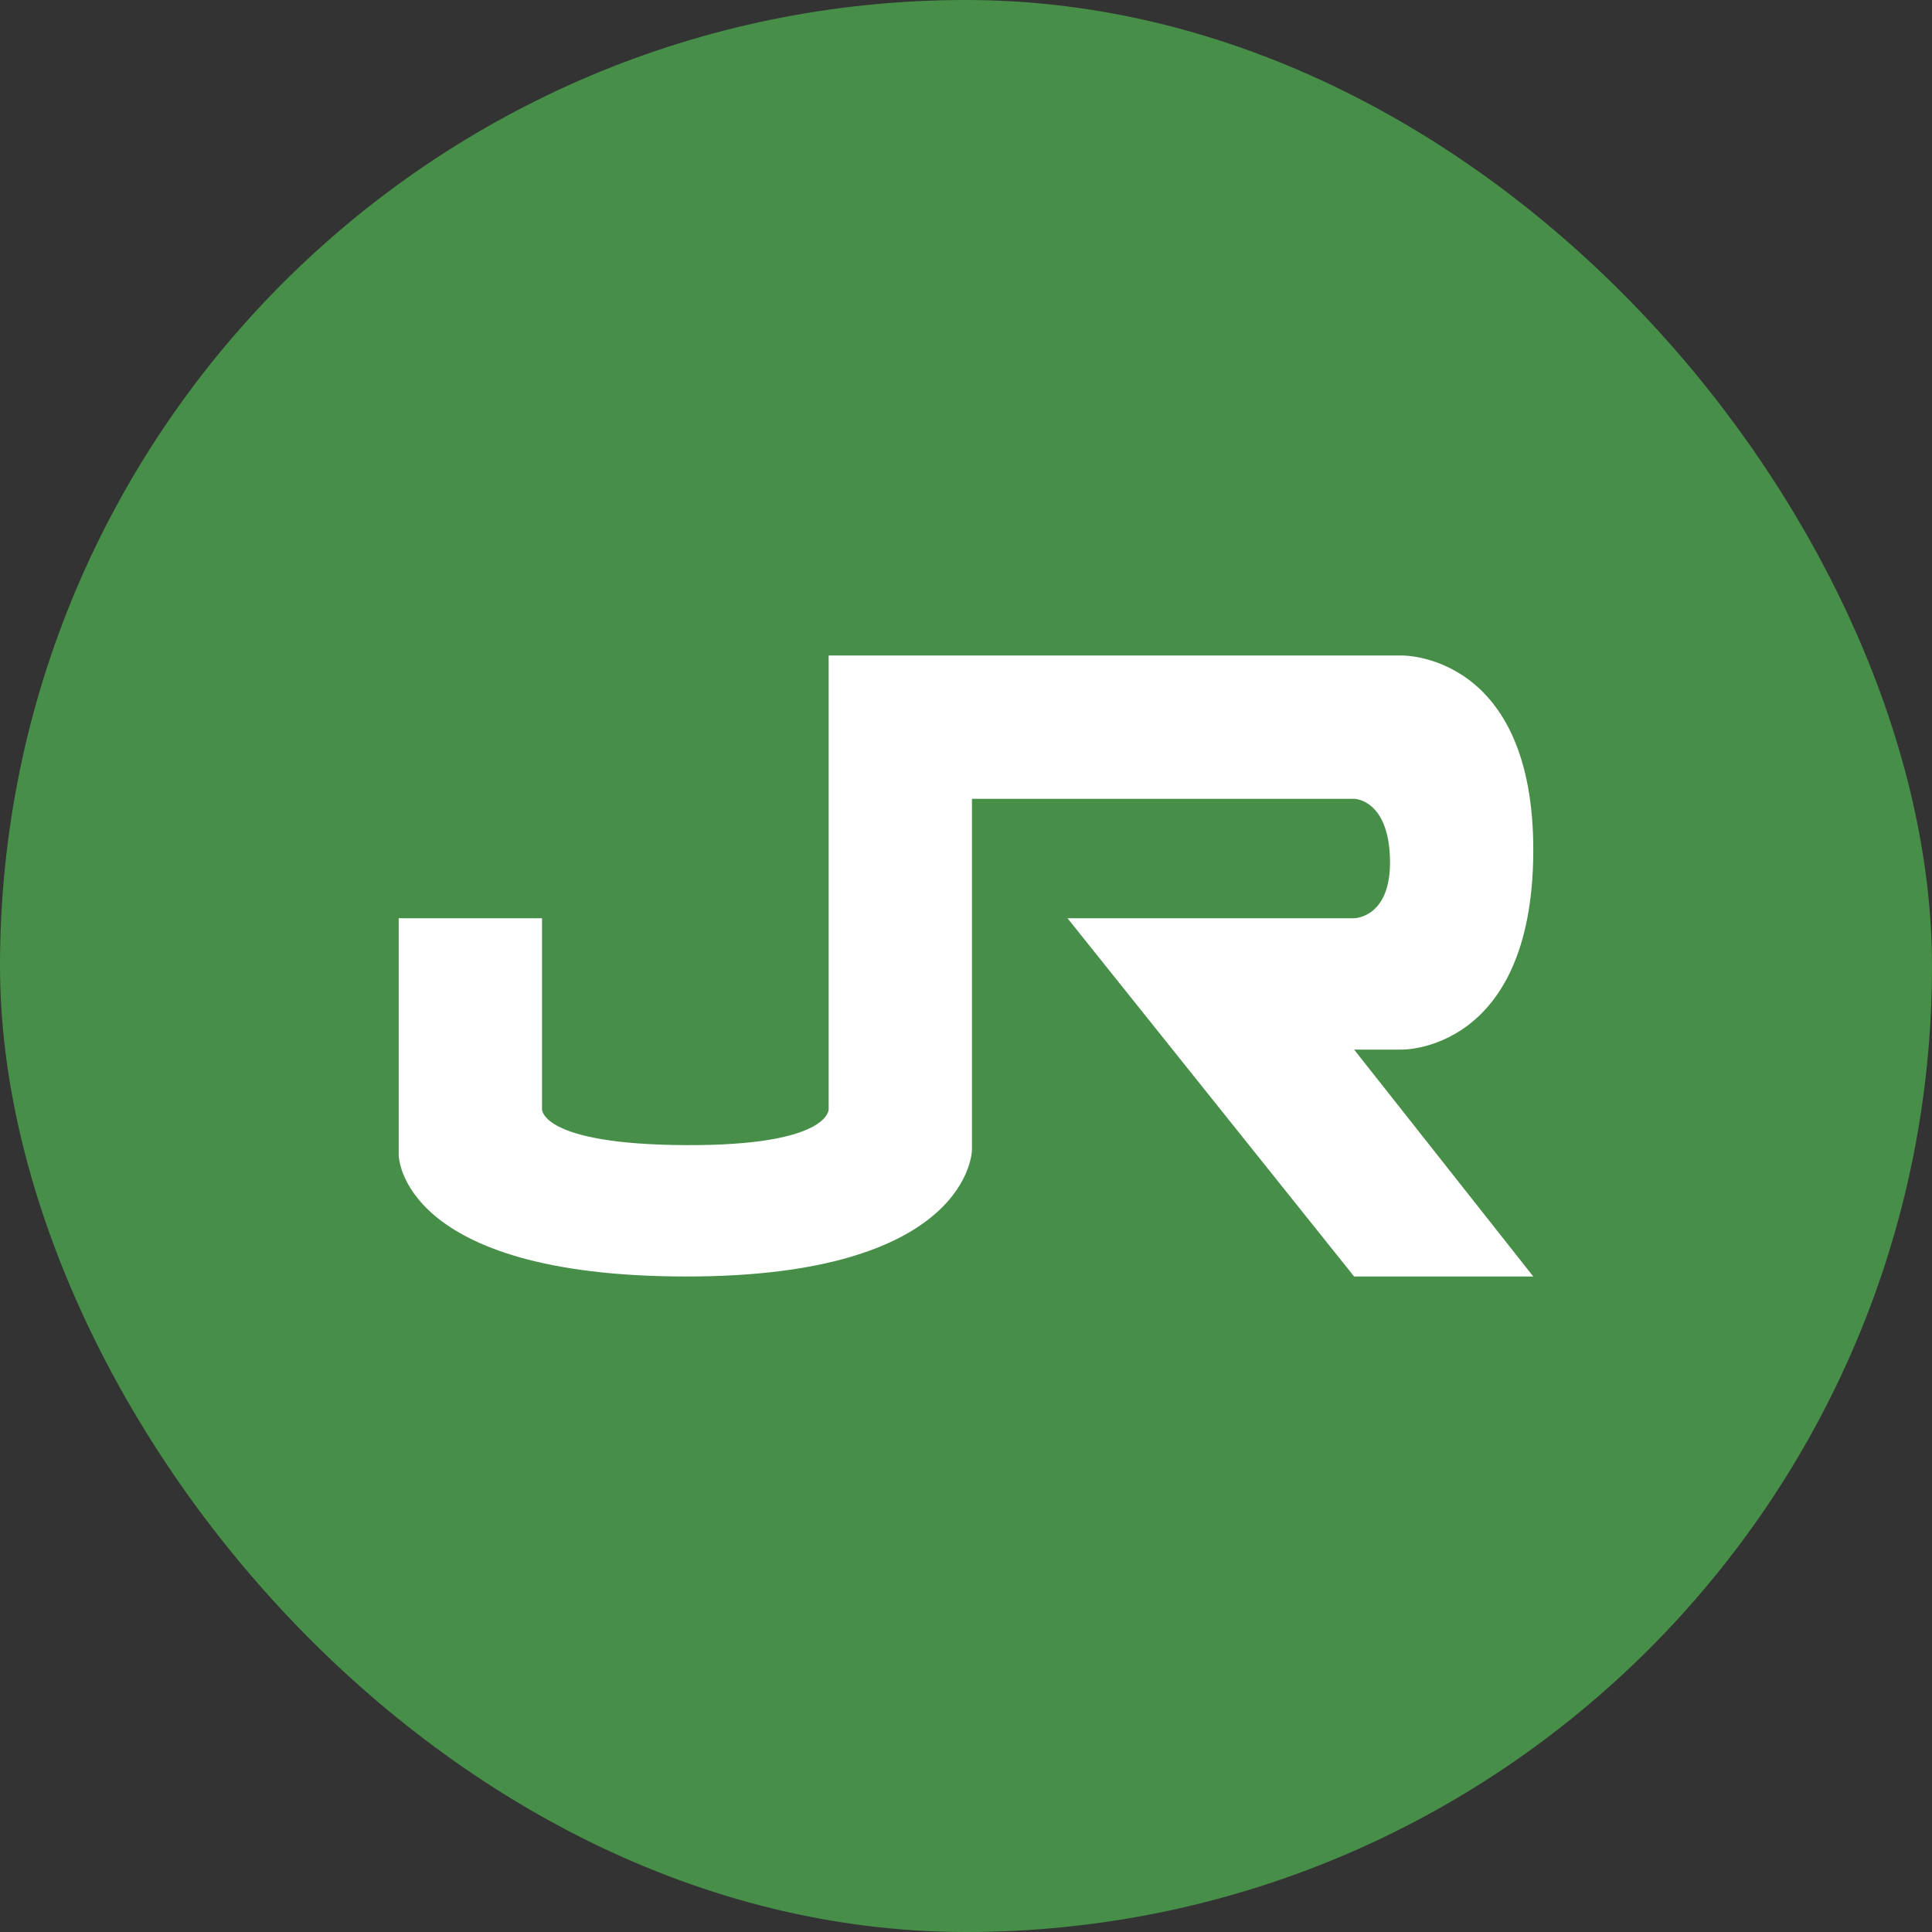
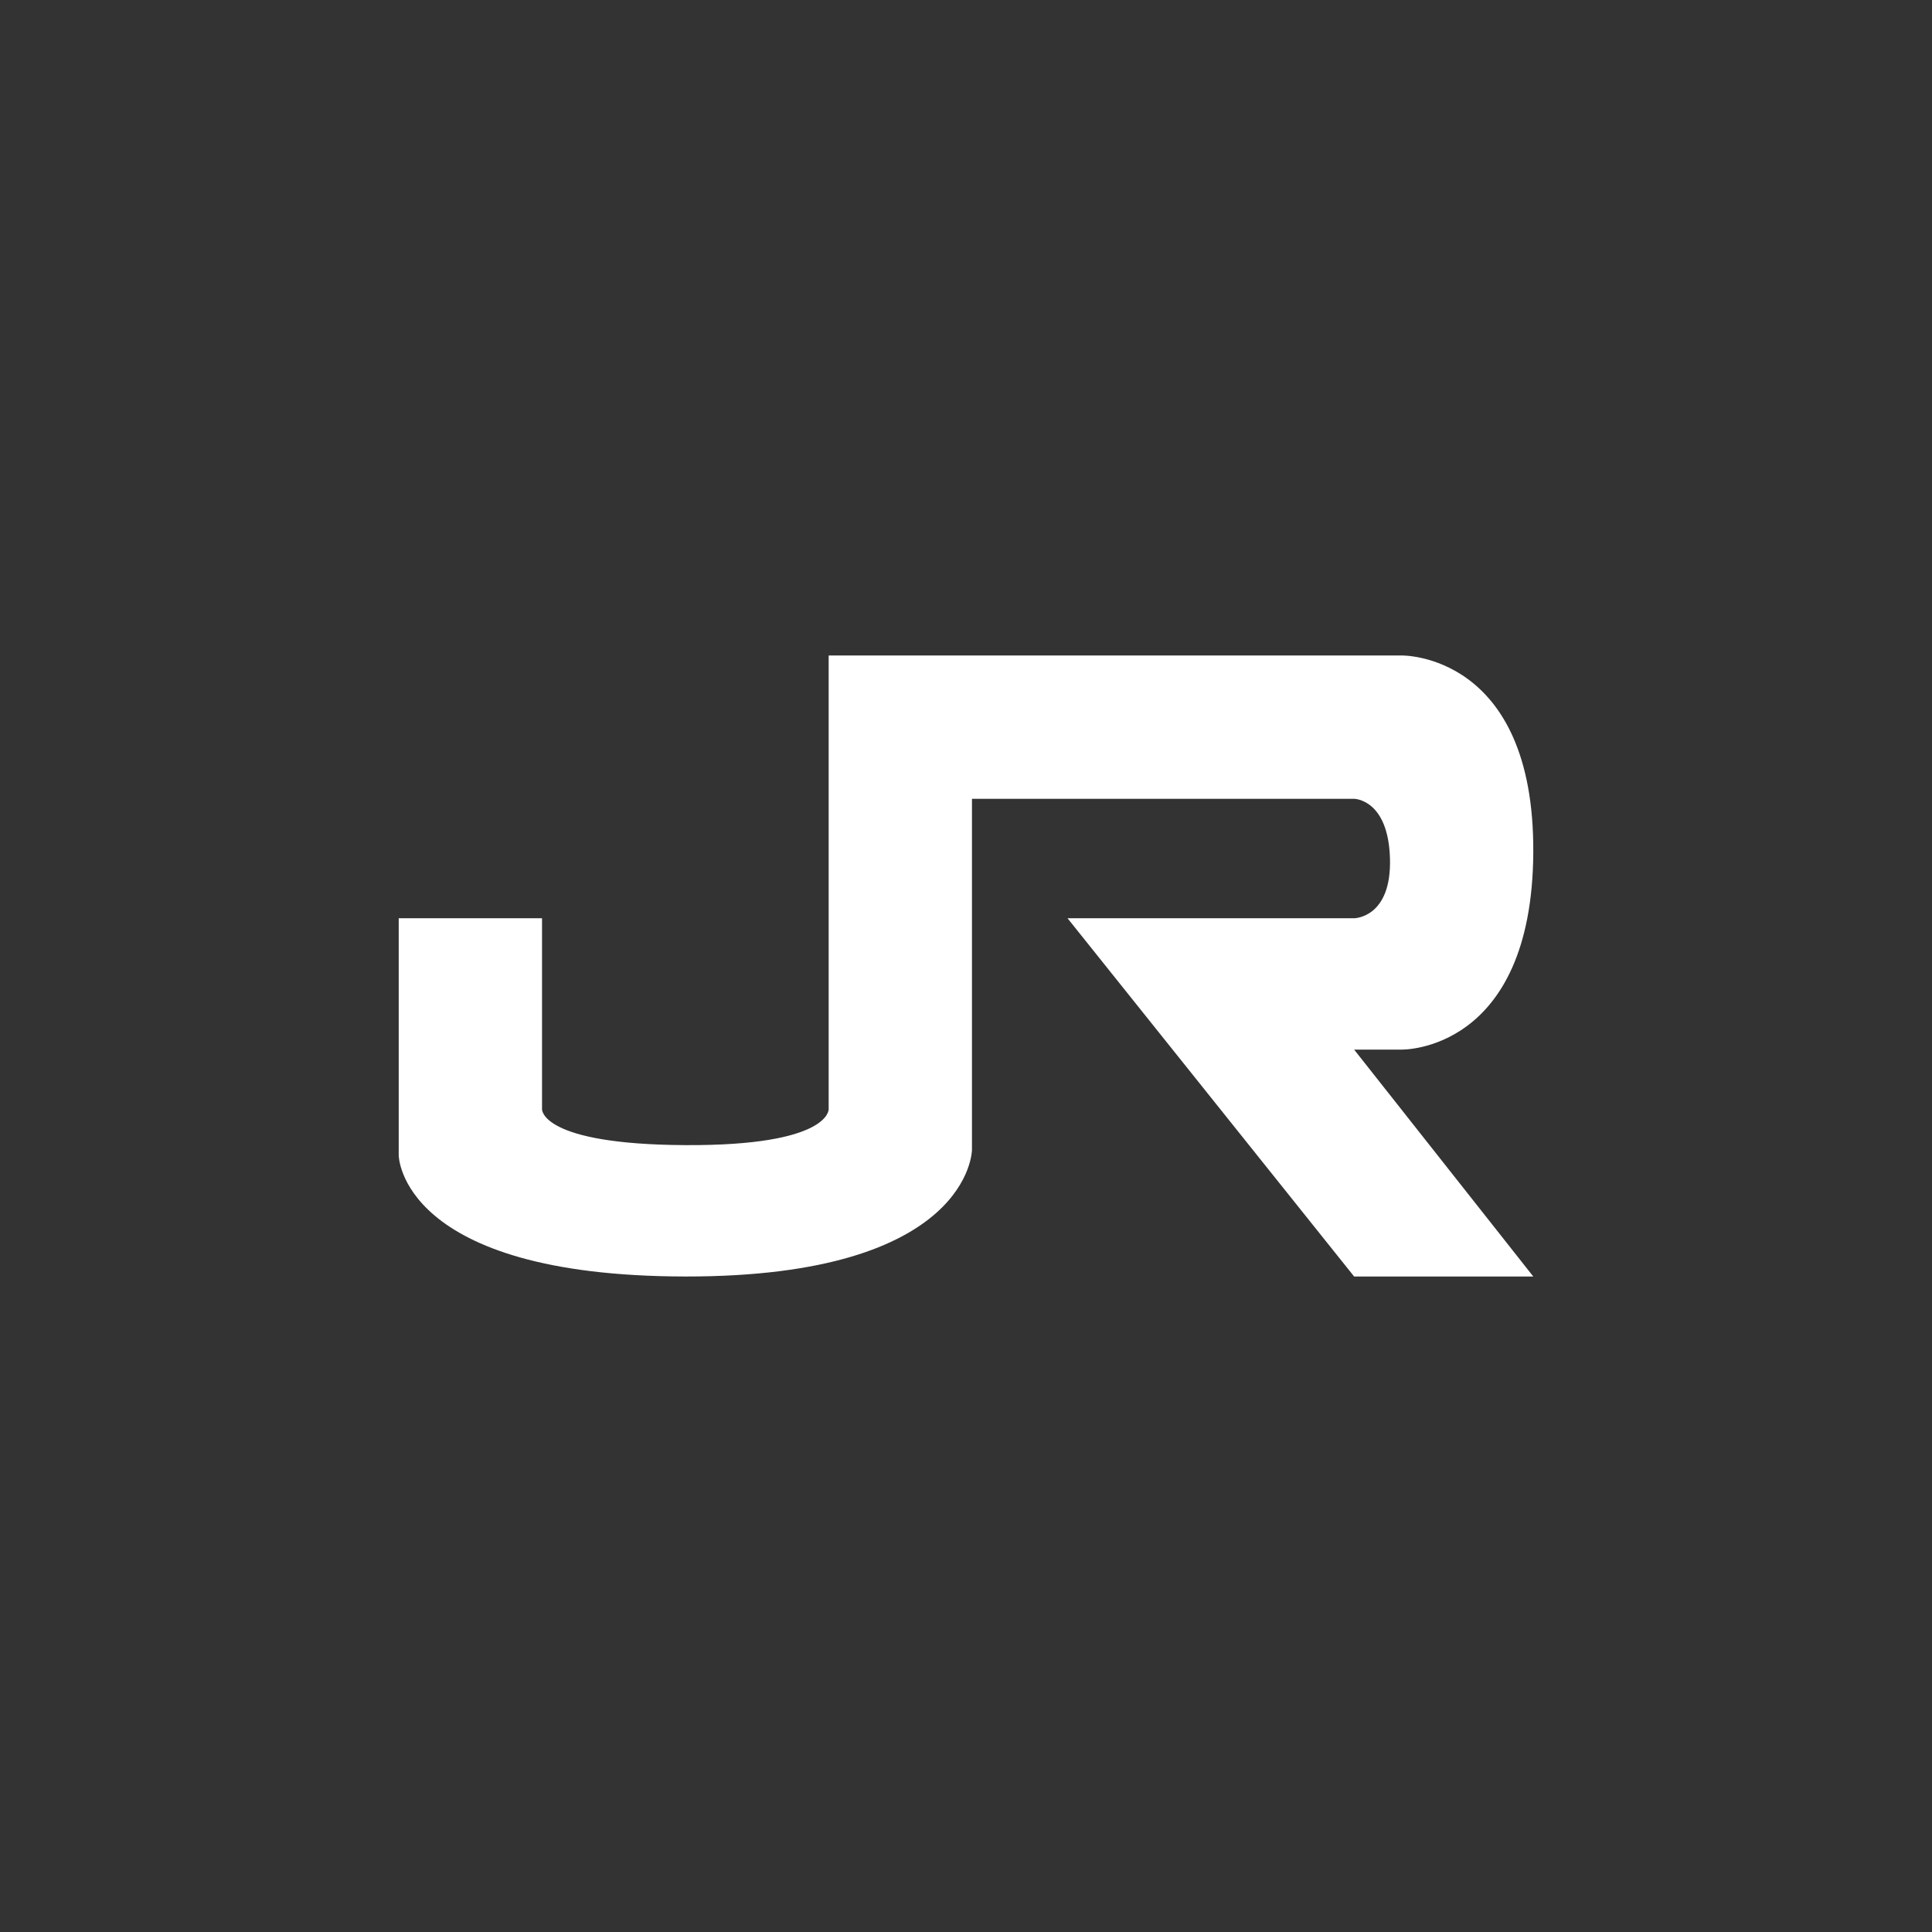
<svg xmlns="http://www.w3.org/2000/svg" width="56" height="56" viewBox="0 0 56 56" fill="none">
  <rect x="0" y="0" width="56" height="56" fill="#333333" stroke="none" />
-   <rect width="56" height="56" rx="28" fill="#478E49" />
-   <path d="M40.635 30.423C40.635 30.423 44.408 30.497 44.443 24.711C44.477 18.927 40.635 19 40.635 19H24.019V32.154C24.019 32.154 24.059 33.214 19.866 33.192C15.671 33.171 15.711 32.154 15.711 32.154V26.616H11.557V33.49C11.557 33.49 11.587 36.99 19.866 37C28.143 37.011 28.173 33.331 28.173 33.331V23.154H39.25C39.25 23.154 40.24 23.159 40.289 24.885C40.338 26.611 39.25 26.616 39.25 26.616H30.943L39.25 37H44.443L39.25 30.423H40.635Z" fill="white" />
+   <path d="M40.635 30.423C40.635 30.423 44.408 30.497 44.443 24.711C44.477 18.927 40.635 19 40.635 19H24.019V32.154C24.019 32.154 24.059 33.214 19.866 33.192C15.671 33.171 15.711 32.154 15.711 32.154V26.616H11.557V33.49C11.557 33.49 11.587 36.99 19.866 37C28.143 37.011 28.173 33.331 28.173 33.331V23.154H39.25C39.25 23.154 40.24 23.159 40.289 24.885C40.338 26.611 39.25 26.616 39.25 26.616H30.943L39.25 37H44.443L39.25 30.423H40.635" fill="white" />
</svg>